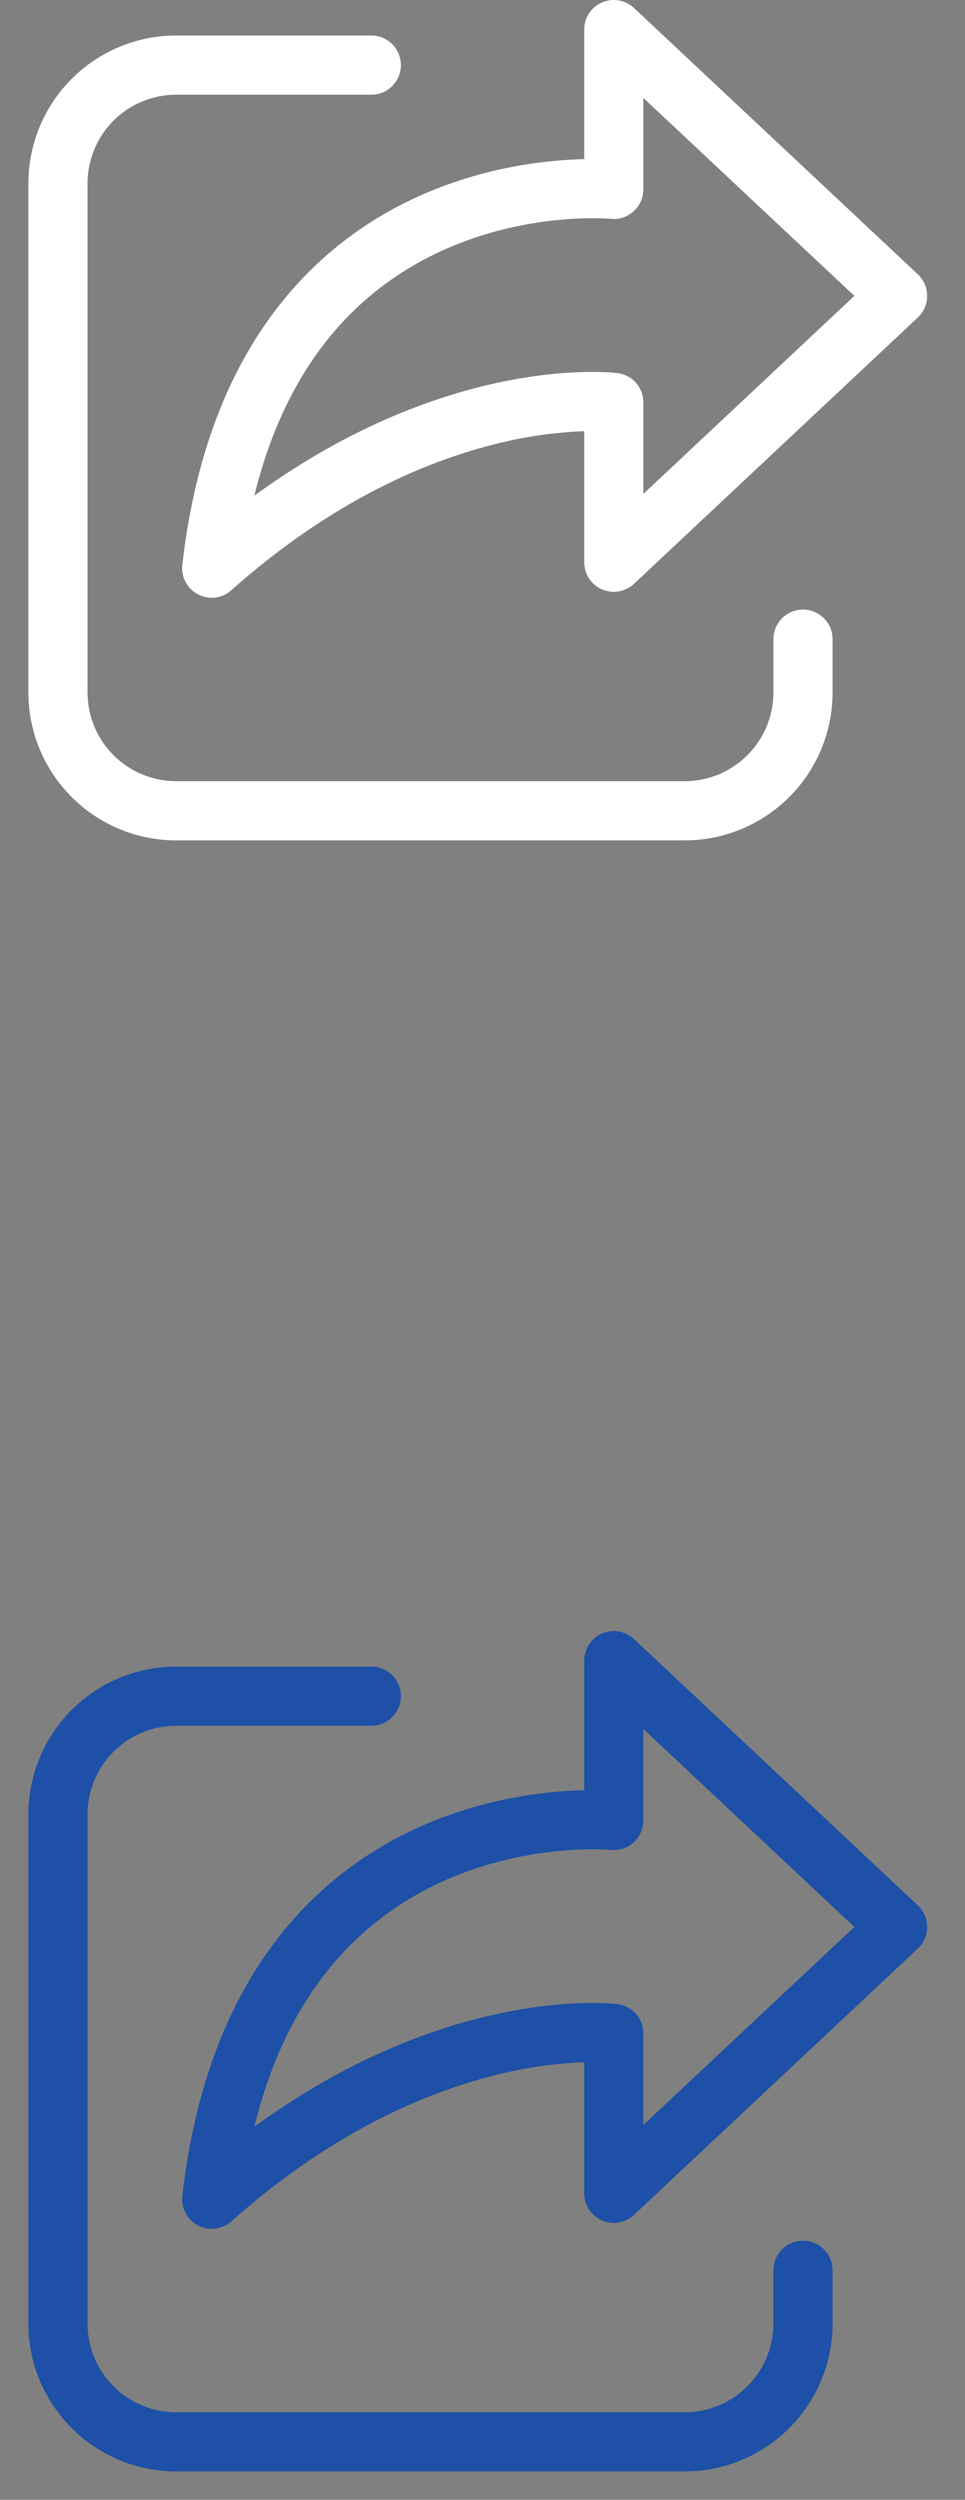
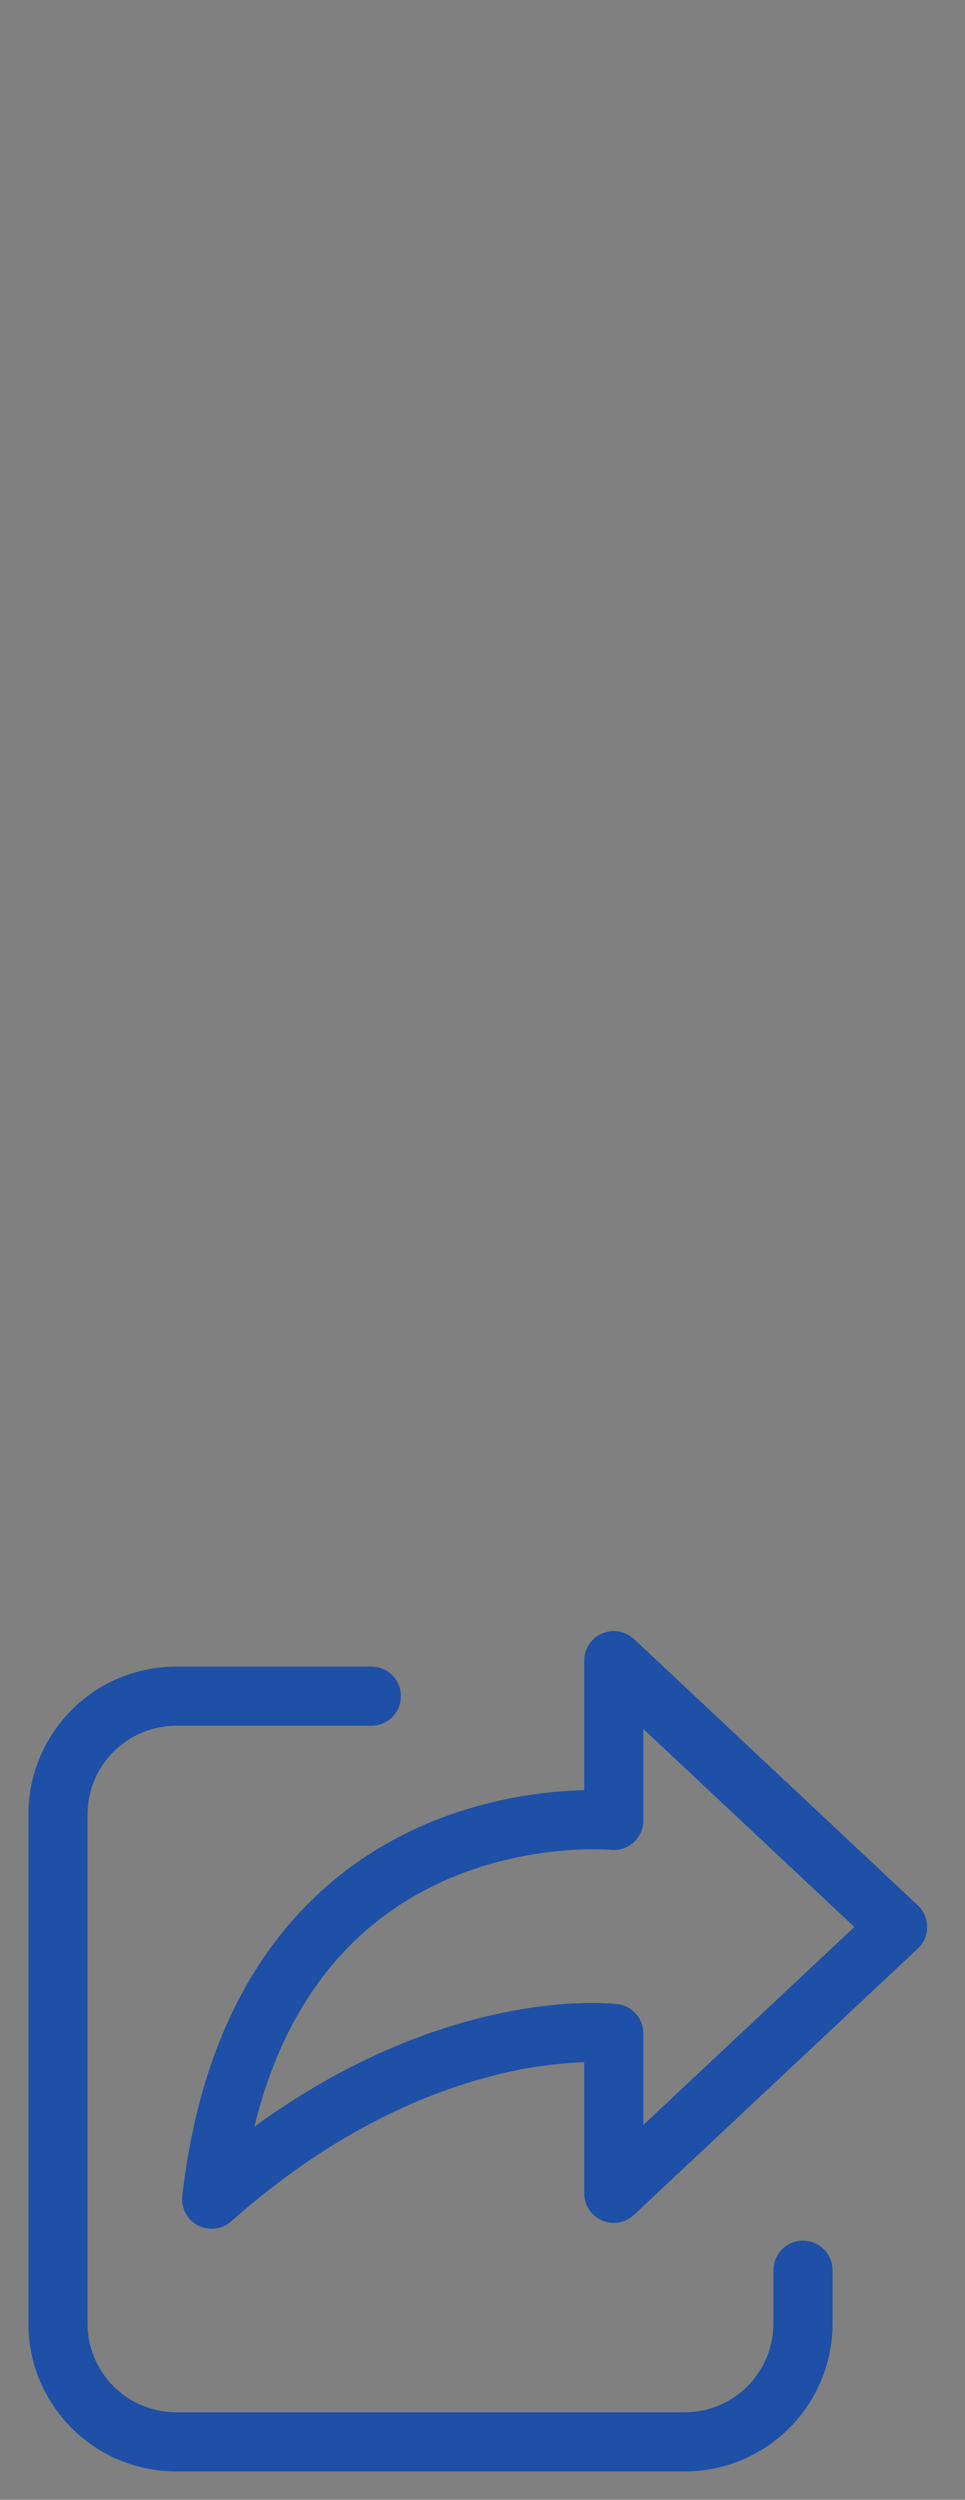
<svg xmlns="http://www.w3.org/2000/svg" width="17" height="44" viewBox="0 0 17 44" fill="none">
  <rect x="0" y="0" width="17" height="44" fill="#808080" stroke="none" />
  <path d="M11.169 28.849C11.095 28.78 11.002 28.734 10.902 28.716C10.802 28.699 10.699 28.711 10.605 28.751C10.512 28.792 10.433 28.859 10.377 28.944C10.321 29.028 10.292 29.128 10.292 29.229V31.509C10.143 31.513 9.969 31.522 9.775 31.539C9.135 31.599 8.268 31.759 7.368 32.166C5.534 32.998 3.649 34.822 3.212 38.65C3.2 38.755 3.22 38.861 3.27 38.954C3.319 39.047 3.396 39.123 3.489 39.171C3.583 39.22 3.689 39.239 3.794 39.225C3.898 39.212 3.997 39.168 4.075 39.098C5.882 37.492 7.574 36.801 8.799 36.507C9.275 36.389 9.761 36.32 10.251 36.299L10.292 36.298V38.604C10.292 38.706 10.321 38.805 10.377 38.89C10.433 38.975 10.512 39.042 10.605 39.082C10.699 39.123 10.802 39.135 10.902 39.118C11.002 39.1 11.095 39.054 11.169 38.984L16.169 34.297C16.221 34.248 16.262 34.189 16.291 34.124C16.319 34.059 16.333 33.988 16.333 33.917C16.333 33.846 16.319 33.775 16.291 33.71C16.262 33.645 16.221 33.586 16.169 33.537L11.169 28.849ZM10.752 32.559L10.761 32.56H10.762C10.834 32.567 10.907 32.559 10.976 32.536C11.045 32.514 11.108 32.477 11.162 32.428C11.216 32.379 11.259 32.319 11.289 32.253C11.318 32.187 11.333 32.115 11.333 32.042V30.431L15.051 33.917L11.333 37.402V35.792C11.333 35.529 11.144 35.309 10.877 35.275H10.876L10.874 35.275L10.87 35.274L10.858 35.273C10.802 35.268 10.745 35.263 10.688 35.261C10.53 35.253 10.373 35.252 10.215 35.258C9.812 35.272 9.244 35.329 8.555 35.494C7.439 35.762 6.014 36.315 4.481 37.433C5.1 34.899 6.508 33.7 7.798 33.115C8.565 32.768 9.312 32.629 9.871 32.577C10.149 32.551 10.377 32.548 10.534 32.55C10.607 32.551 10.68 32.554 10.752 32.559ZM3.104 29.334C2.413 29.334 1.751 29.608 1.263 30.096C0.774 30.585 0.5 31.247 0.5 31.938V40.896C0.5 41.587 0.774 42.249 1.263 42.737C1.751 43.226 2.413 43.5 3.104 43.5H12.062C12.753 43.5 13.415 43.226 13.904 42.737C14.392 42.249 14.667 41.587 14.667 40.896V39.959C14.667 39.82 14.612 39.688 14.514 39.59C14.416 39.493 14.284 39.438 14.146 39.438C14.008 39.438 13.875 39.493 13.777 39.59C13.68 39.688 13.625 39.82 13.625 39.959V40.896C13.625 41.31 13.46 41.708 13.167 42.001C12.874 42.294 12.477 42.459 12.062 42.459H3.104C2.69 42.459 2.292 42.294 1.999 42.001C1.706 41.708 1.542 41.31 1.542 40.896V31.938C1.542 31.523 1.706 31.126 1.999 30.833C2.292 30.54 2.69 30.375 3.104 30.375H6.542C6.68 30.375 6.812 30.32 6.91 30.223C7.008 30.125 7.062 29.992 7.062 29.854C7.062 29.716 7.008 29.584 6.91 29.486C6.812 29.388 6.68 29.334 6.542 29.334H3.104Z" fill="#1D50A6" />
-   <path d="M11.169 0.141C11.095 0.071 11.002 0.025 10.902 0.008C10.802 -0.01 10.699 0.003 10.605 0.043C10.512 0.083 10.433 0.15 10.377 0.235C10.321 0.32 10.292 0.419 10.292 0.521V2.801C10.143 2.804 9.969 2.813 9.775 2.831C9.135 2.89 8.268 3.05 7.368 3.458C5.534 4.289 3.649 6.114 3.212 9.941C3.2 10.046 3.22 10.152 3.27 10.245C3.319 10.338 3.396 10.414 3.489 10.463C3.583 10.511 3.689 10.53 3.794 10.517C3.898 10.504 3.997 10.459 4.075 10.389C5.882 8.783 7.574 8.092 8.799 7.798C9.275 7.681 9.761 7.612 10.251 7.591L10.292 7.59V9.896C10.292 9.997 10.321 10.097 10.377 10.182C10.433 10.267 10.512 10.334 10.605 10.374C10.699 10.414 10.802 10.427 10.902 10.409C11.002 10.392 11.095 10.345 11.169 10.276L16.169 5.588C16.221 5.54 16.262 5.481 16.291 5.415C16.319 5.35 16.333 5.28 16.333 5.208C16.333 5.137 16.319 5.067 16.291 5.001C16.262 4.936 16.221 4.877 16.169 4.828L11.169 0.141ZM10.752 3.851L10.761 3.852H10.762C10.834 3.859 10.907 3.851 10.976 3.828C11.045 3.805 11.108 3.768 11.162 3.719C11.216 3.671 11.259 3.611 11.289 3.545C11.318 3.478 11.333 3.406 11.333 3.333V1.723L15.051 5.208L11.333 8.694V7.083C11.333 6.821 11.144 6.6 10.877 6.567H10.876L10.874 6.566L10.87 6.566L10.858 6.565C10.802 6.559 10.745 6.555 10.688 6.552C10.53 6.545 10.373 6.544 10.215 6.55C9.812 6.564 9.244 6.62 8.555 6.785C7.439 7.053 6.014 7.607 4.481 8.724C5.1 6.191 6.508 4.992 7.798 4.407C8.565 4.059 9.312 3.92 9.871 3.868C10.149 3.843 10.377 3.839 10.534 3.842C10.607 3.843 10.68 3.846 10.752 3.851ZM3.104 0.625C2.413 0.625 1.751 0.899 1.263 1.388C0.774 1.876 0.5 2.539 0.5 3.229V12.188C0.5 12.878 0.774 13.541 1.263 14.029C1.751 14.517 2.413 14.792 3.104 14.792H12.062C12.753 14.792 13.415 14.517 13.904 14.029C14.392 13.541 14.667 12.878 14.667 12.188V11.25C14.667 11.112 14.612 10.979 14.514 10.882C14.416 10.784 14.284 10.729 14.146 10.729C14.008 10.729 13.875 10.784 13.777 10.882C13.68 10.979 13.625 11.112 13.625 11.25V12.188C13.625 12.602 13.46 12.999 13.167 13.292C12.874 13.585 12.477 13.75 12.062 13.75H3.104C2.69 13.75 2.292 13.585 1.999 13.292C1.706 12.999 1.542 12.602 1.542 12.188V3.229C1.542 2.815 1.706 2.417 1.999 2.124C2.292 1.831 2.69 1.667 3.104 1.667H6.542C6.68 1.667 6.812 1.612 6.91 1.514C7.008 1.417 7.062 1.284 7.062 1.146C7.062 1.008 7.008 0.875 6.91 0.778C6.812 0.68 6.68 0.625 6.542 0.625H3.104Z" fill="white" />
</svg>